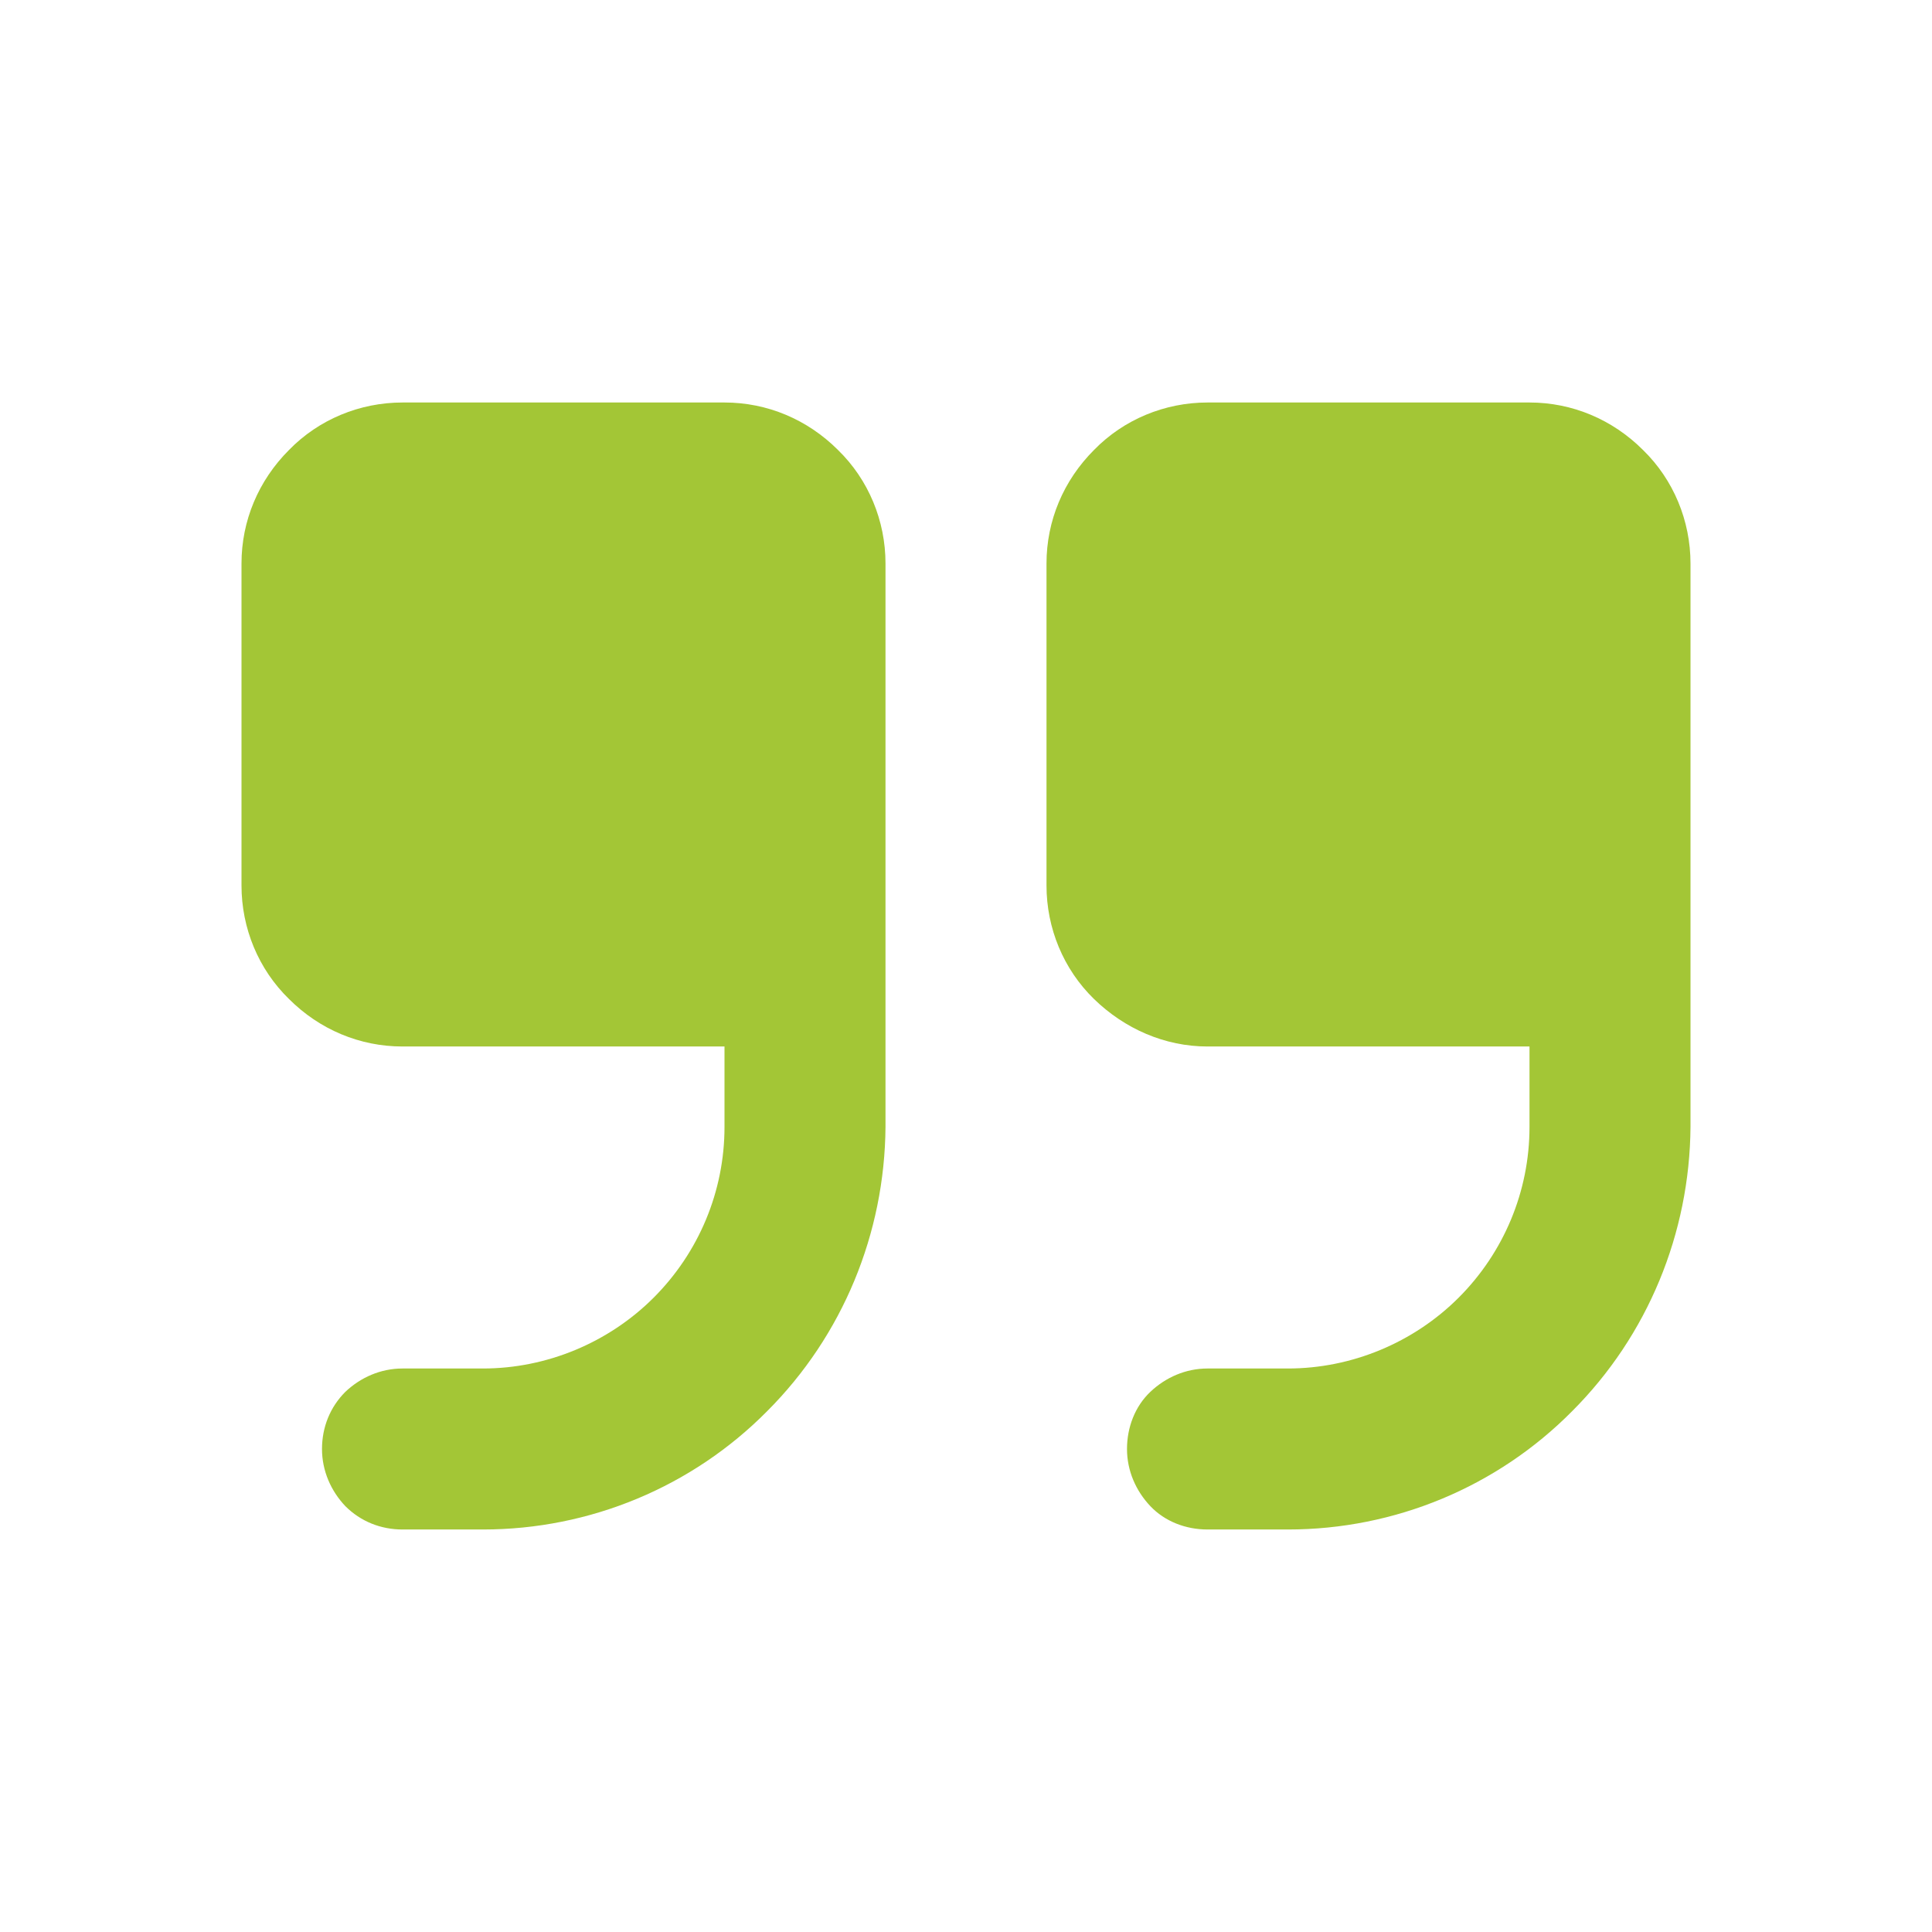
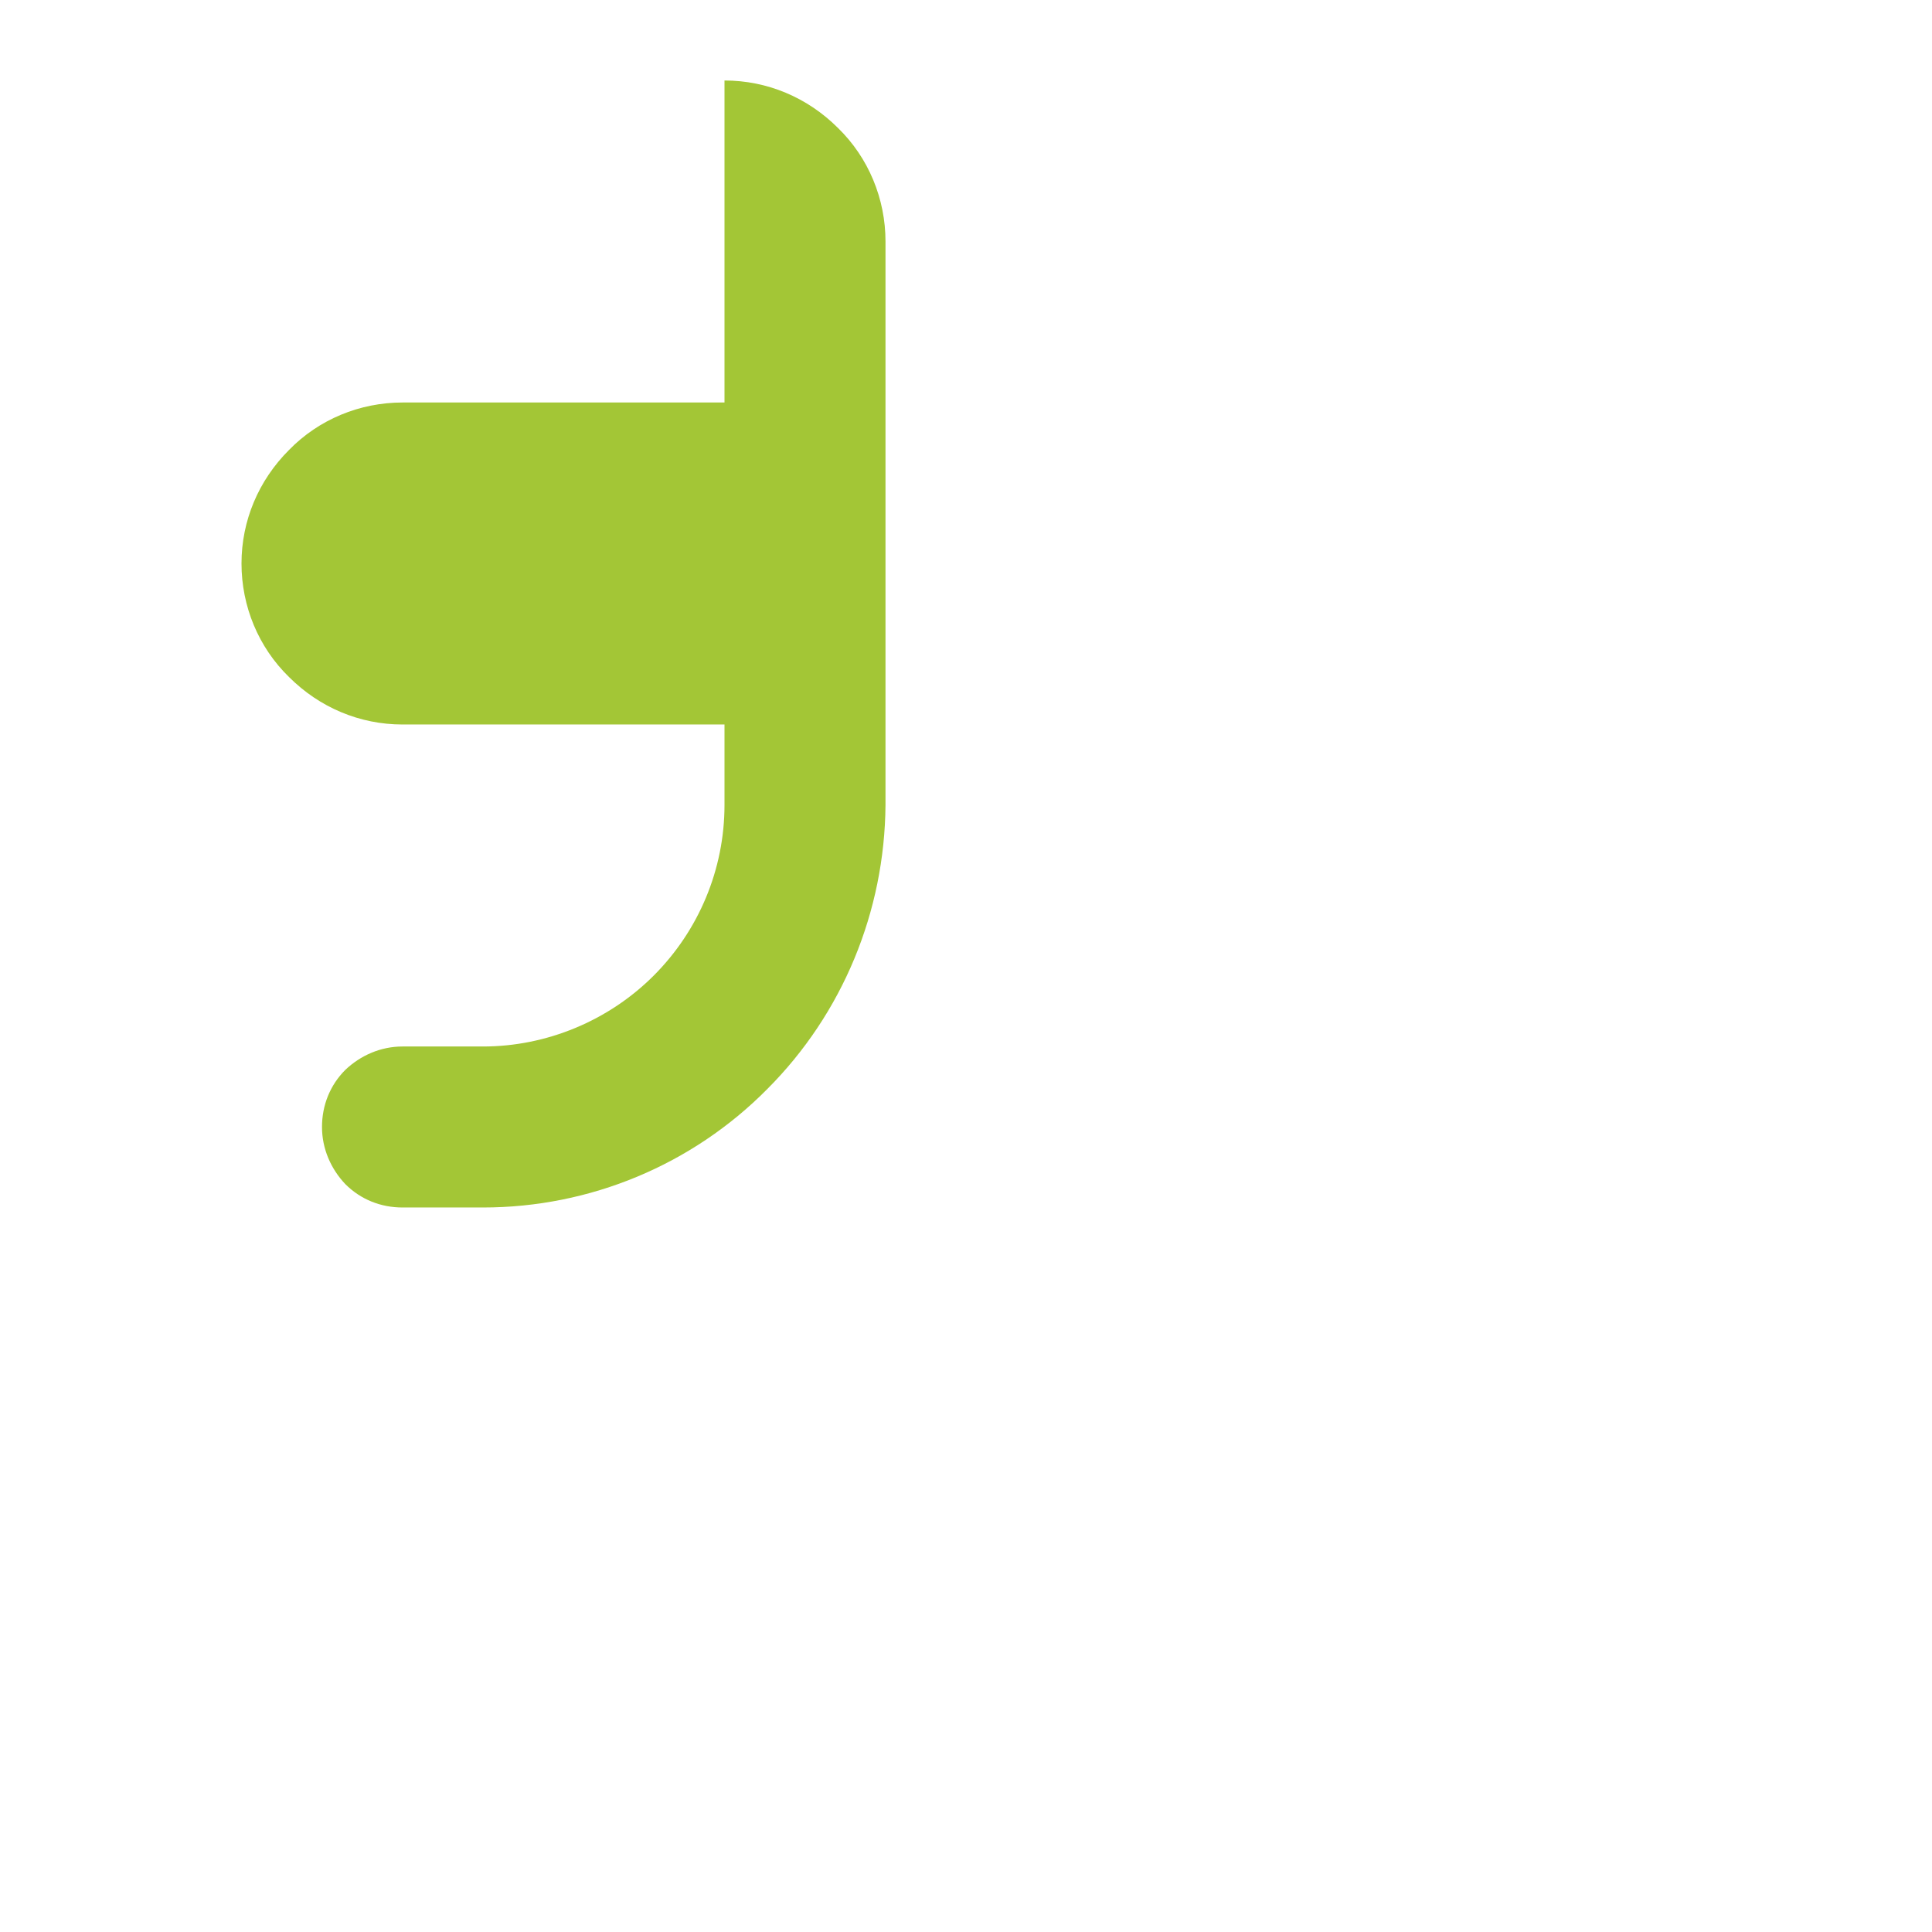
<svg xmlns="http://www.w3.org/2000/svg" id="Vrstva_1" data-name="Vrstva 1" viewBox="0 0 24 24">
  <defs>
    <style>
      .cls-1 {
        fill: #a3c636;
      }
    </style>
  </defs>
-   <path class="cls-1" d="M9,5h-4c-.53,0-1.04.21-1.41.59-.38.38-.59.88-.59,1.41v4c0,.53.21,1.04.59,1.41.38.38.88.59,1.41.59h4v1c0,.8-.32,1.56-.88,2.12-.56.56-1.33.88-2.12.88h-1c-.27,0-.52.11-.71.29-.19.19-.29.44-.29.71s.11.52.29.71c.19.19.44.29.71.29h1c1.33,0,2.6-.53,3.53-1.47.94-.94,1.46-2.21,1.47-3.53v-7c0-.53-.21-1.04-.59-1.41-.38-.38-.88-.59-1.41-.59Z" />
-   <path class="cls-1" d="M19,5h-4c-.53,0-1.04.21-1.41.59-.38.38-.59.88-.59,1.41v4c0,.53.21,1.04.59,1.41s.88.59,1.41.59h4v1c0,.8-.32,1.56-.88,2.12-.56.56-1.33.88-2.12.88h-1c-.27,0-.52.11-.71.29s-.29.44-.29.71.11.52.29.71.44.29.71.29h1c1.33,0,2.6-.53,3.53-1.47.94-.94,1.46-2.21,1.47-3.53v-7c0-.53-.21-1.04-.59-1.41-.38-.38-.88-.59-1.41-.59Z" />
+   <path class="cls-1" d="M9,5h-4c-.53,0-1.04.21-1.41.59-.38.38-.59.88-.59,1.41c0,.53.21,1.04.59,1.41.38.38.88.59,1.41.59h4v1c0,.8-.32,1.56-.88,2.12-.56.56-1.33.88-2.12.88h-1c-.27,0-.52.11-.71.29-.19.19-.29.44-.29.71s.11.52.29.71c.19.19.44.29.71.29h1c1.33,0,2.6-.53,3.53-1.47.94-.94,1.46-2.21,1.47-3.53v-7c0-.53-.21-1.04-.59-1.41-.38-.38-.88-.59-1.41-.59Z" />
</svg>